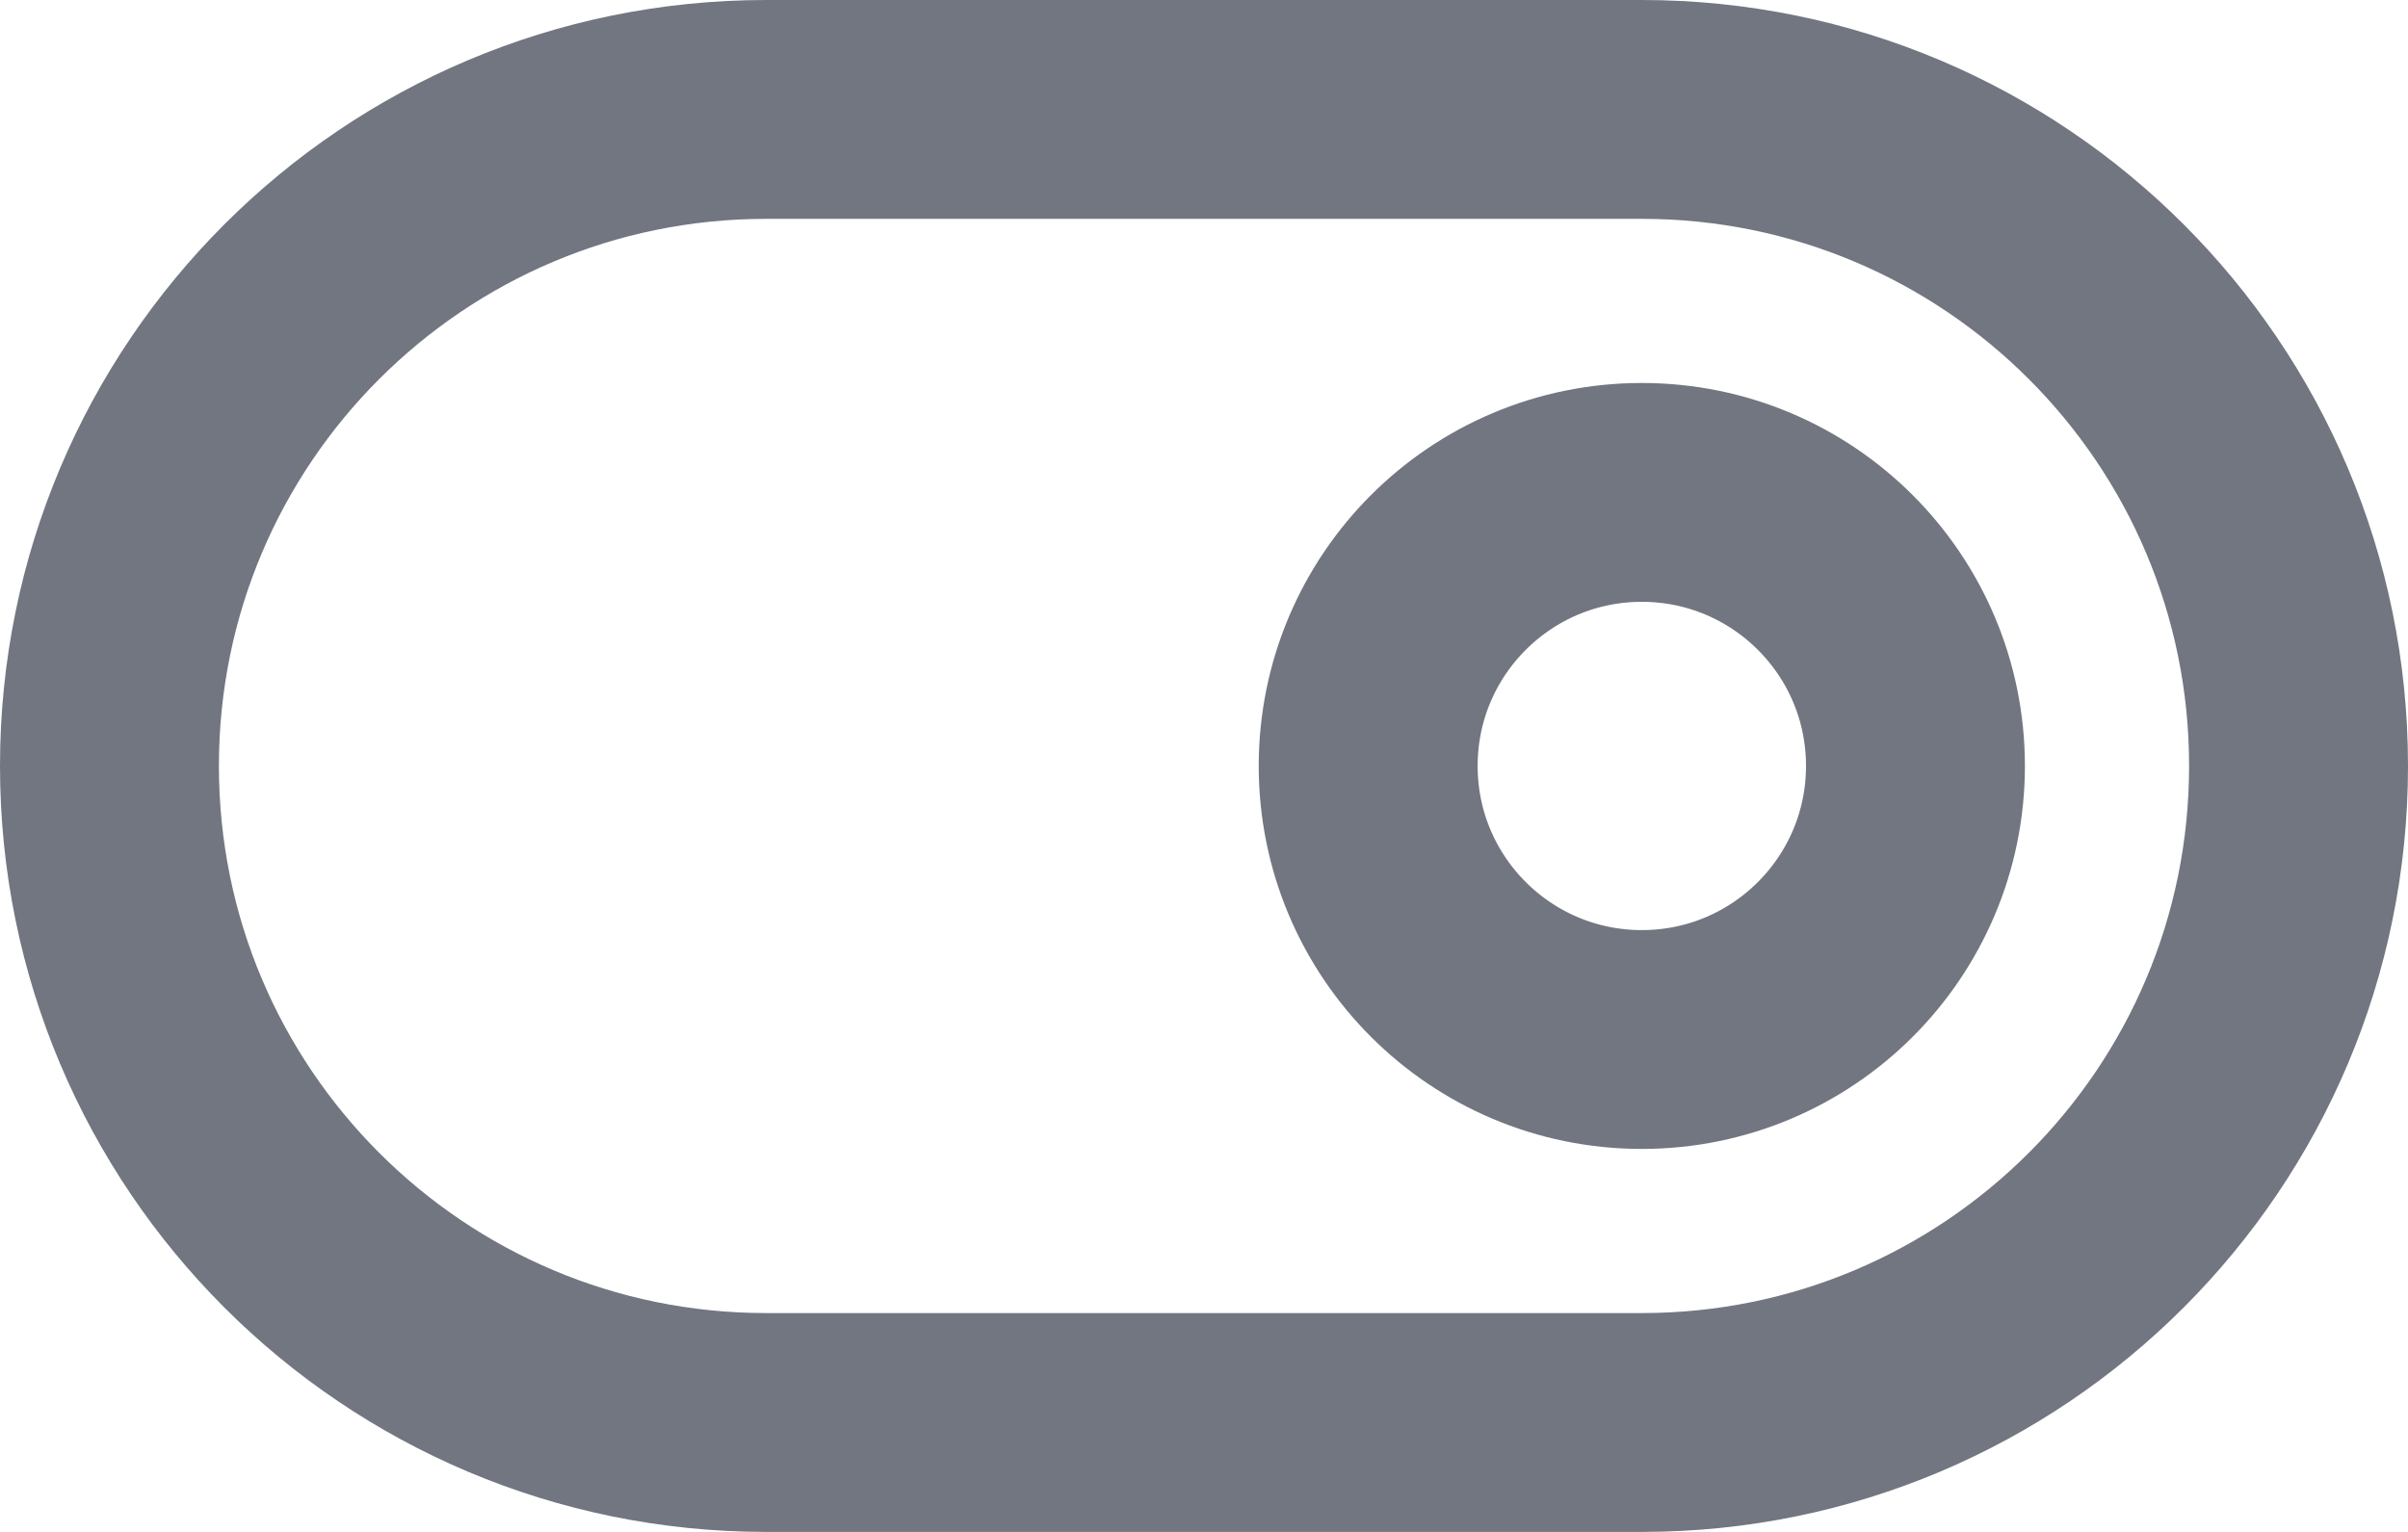
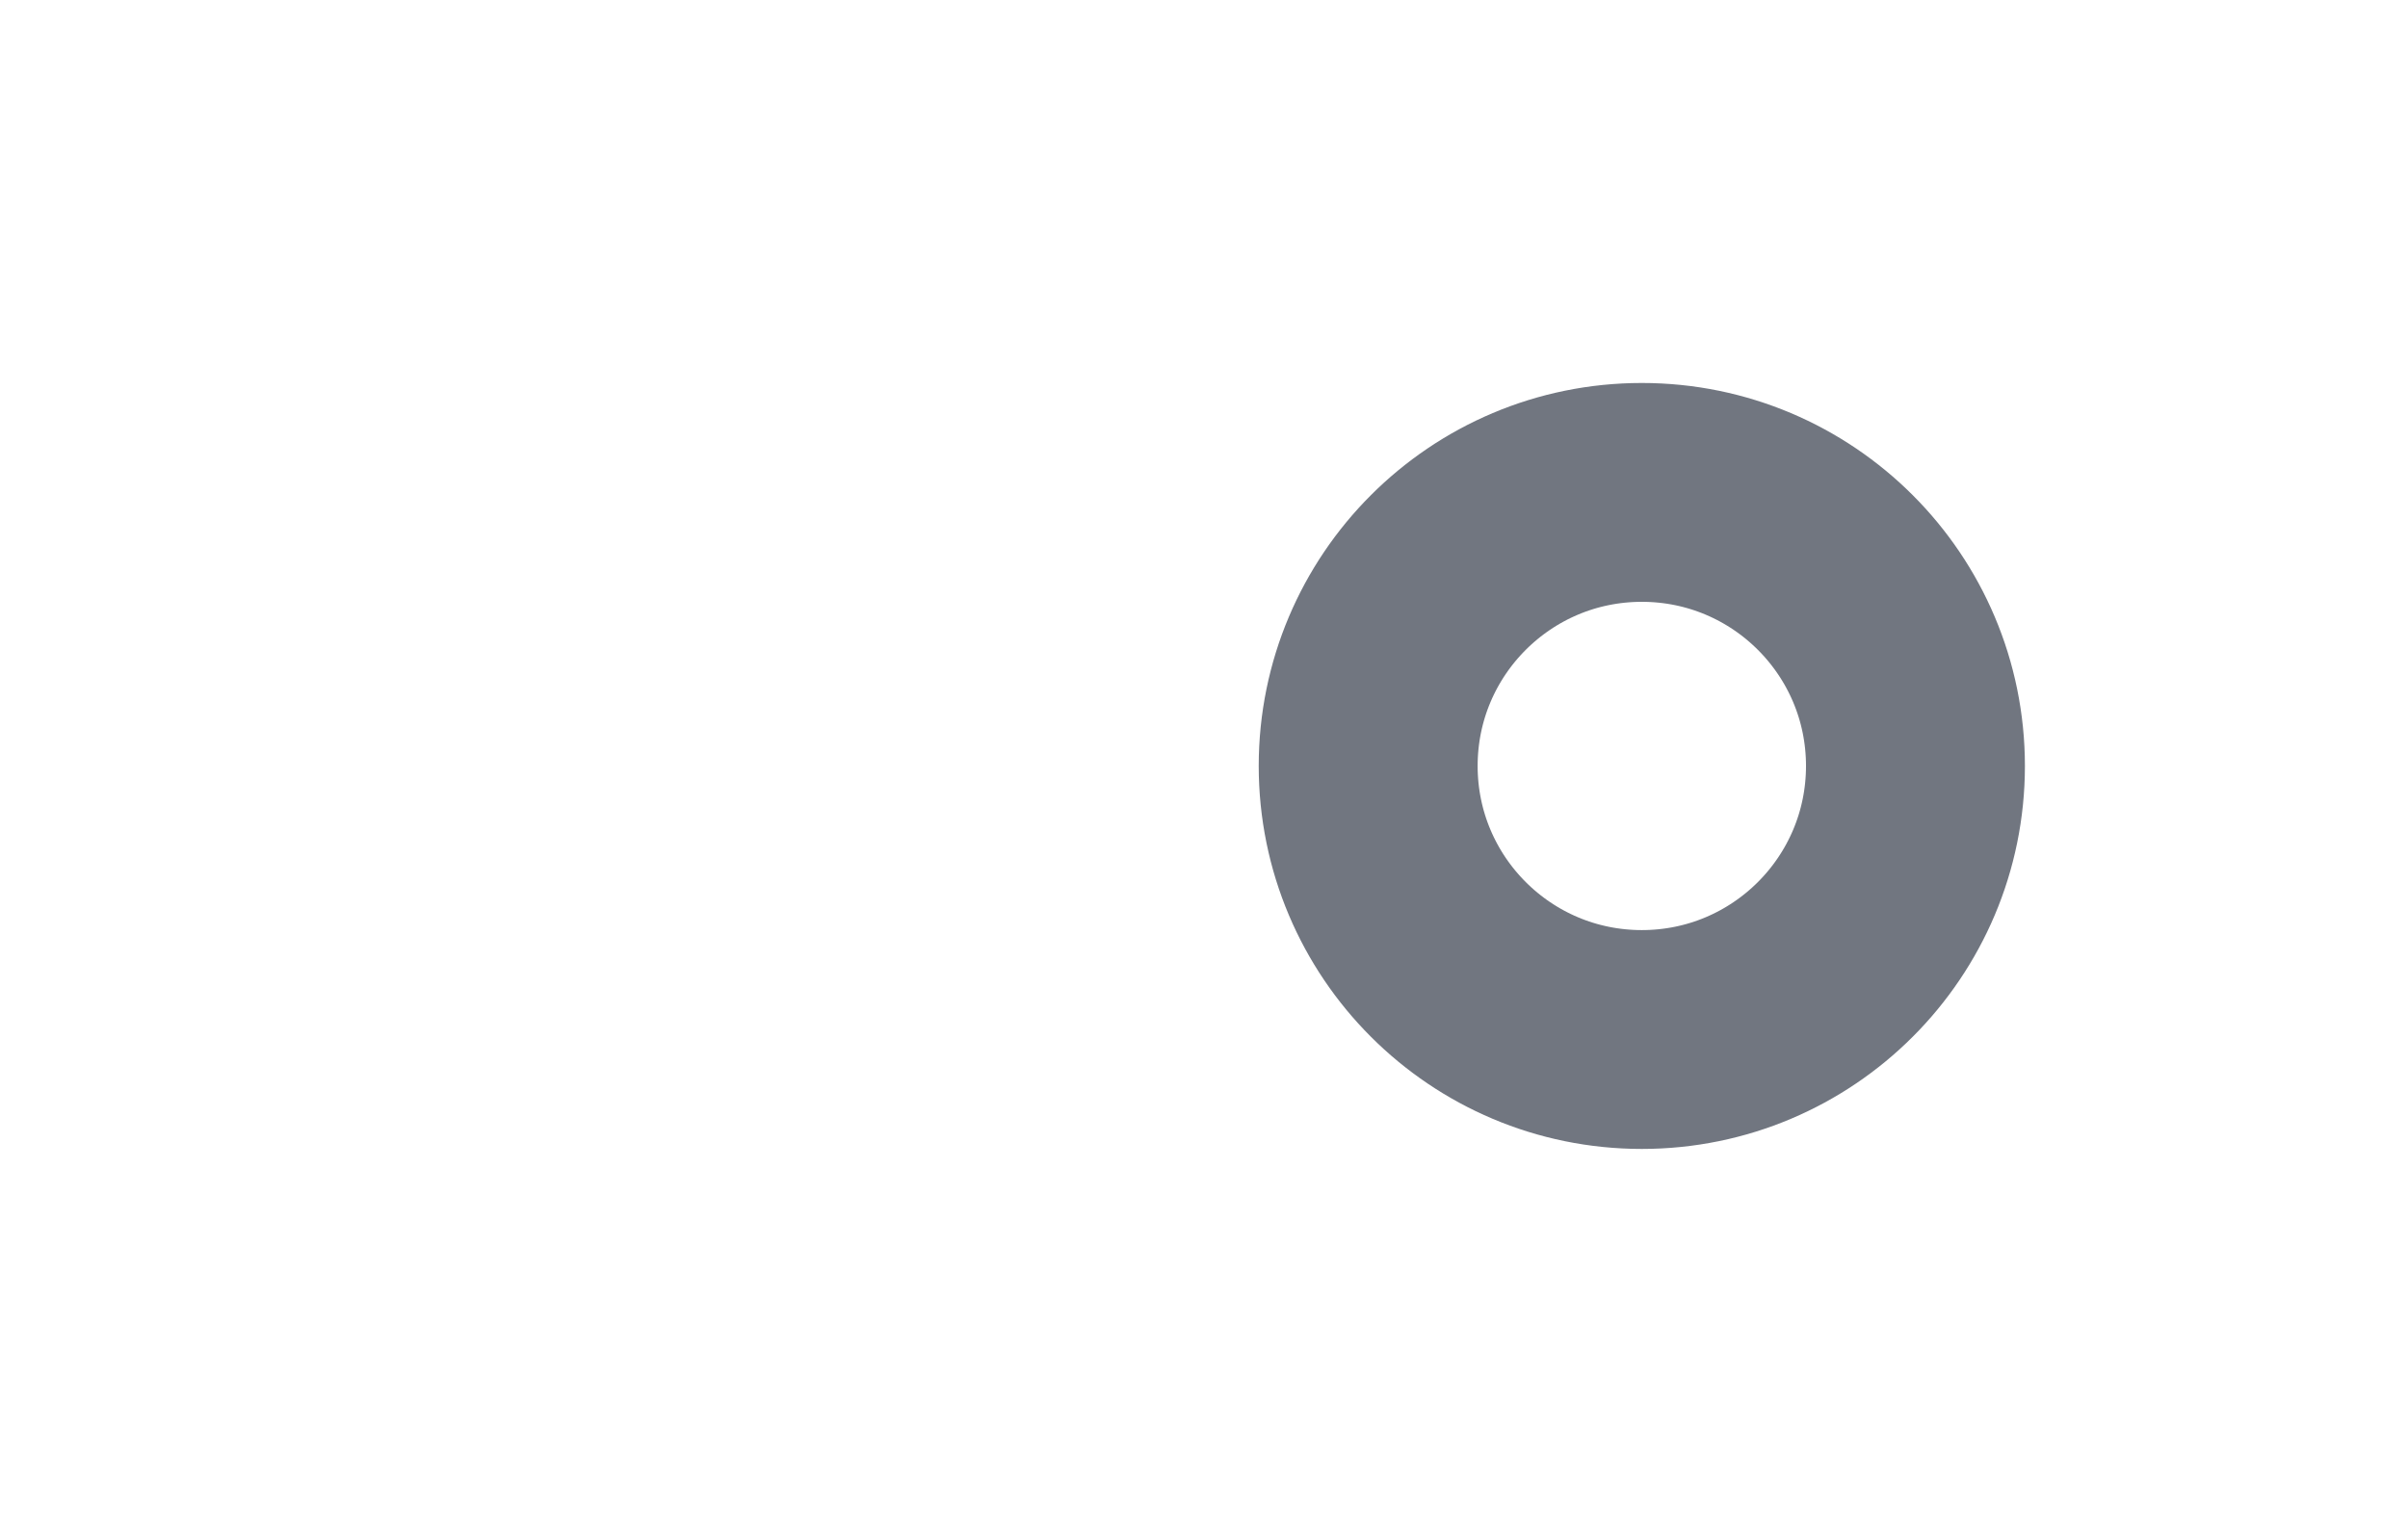
<svg xmlns="http://www.w3.org/2000/svg" fill="none" height="100%" overflow="visible" preserveAspectRatio="none" style="display: block;" viewBox="0 0 22 14" width="100%">
  <g id="Icon">
-     <path d="M1 7C1 3.686 3.686 1 7 1H15C18.314 1 21 3.686 21 7C21 10.314 18.314 13 15 13H7C3.686 13 1 10.314 1 7Z" stroke="#717680" stroke-linecap="round" stroke-linejoin="round" stroke-width="2" />
    <path d="M15 9.5C16.381 9.5 17.5 8.381 17.5 7C17.5 5.619 16.381 4.5 15 4.5C13.619 4.5 12.5 5.619 12.5 7C12.5 8.381 13.619 9.5 15 9.5Z" stroke="#717680" stroke-linecap="round" stroke-linejoin="round" stroke-width="2" />
  </g>
</svg>